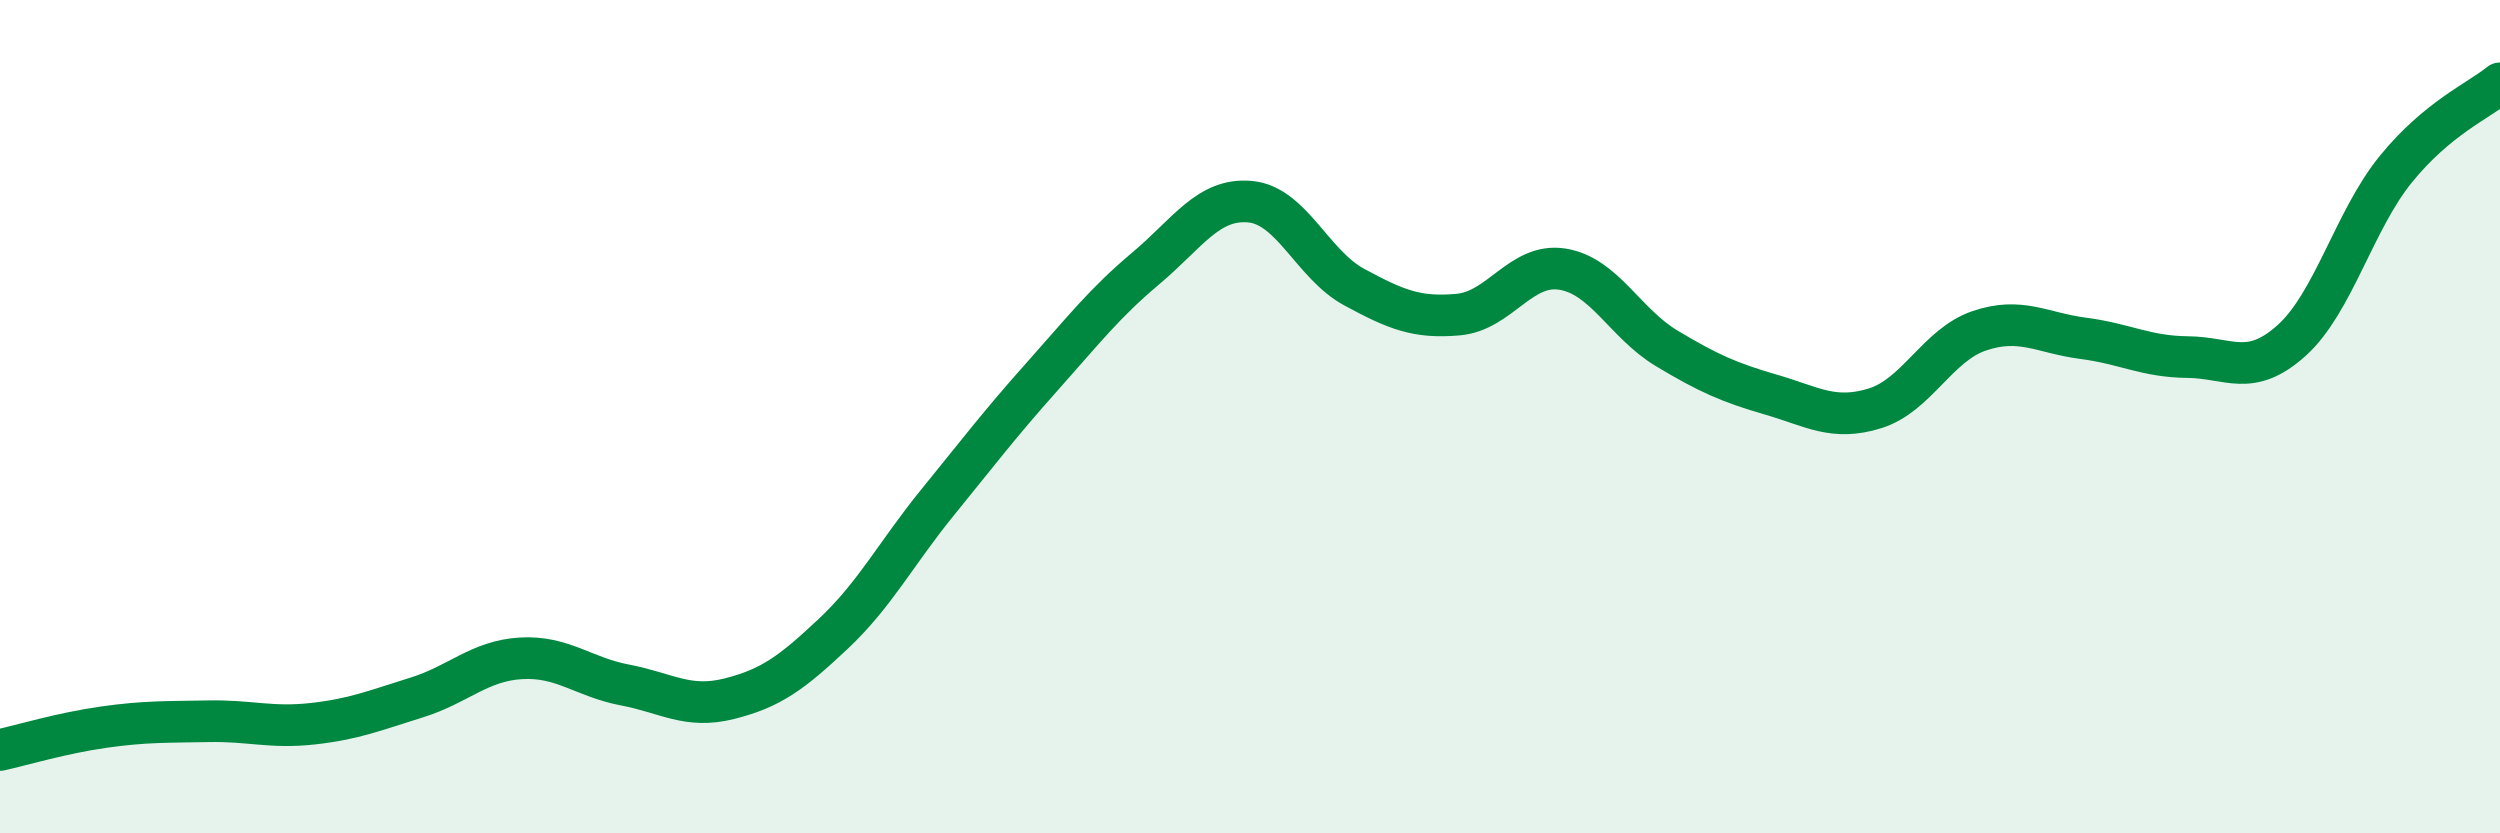
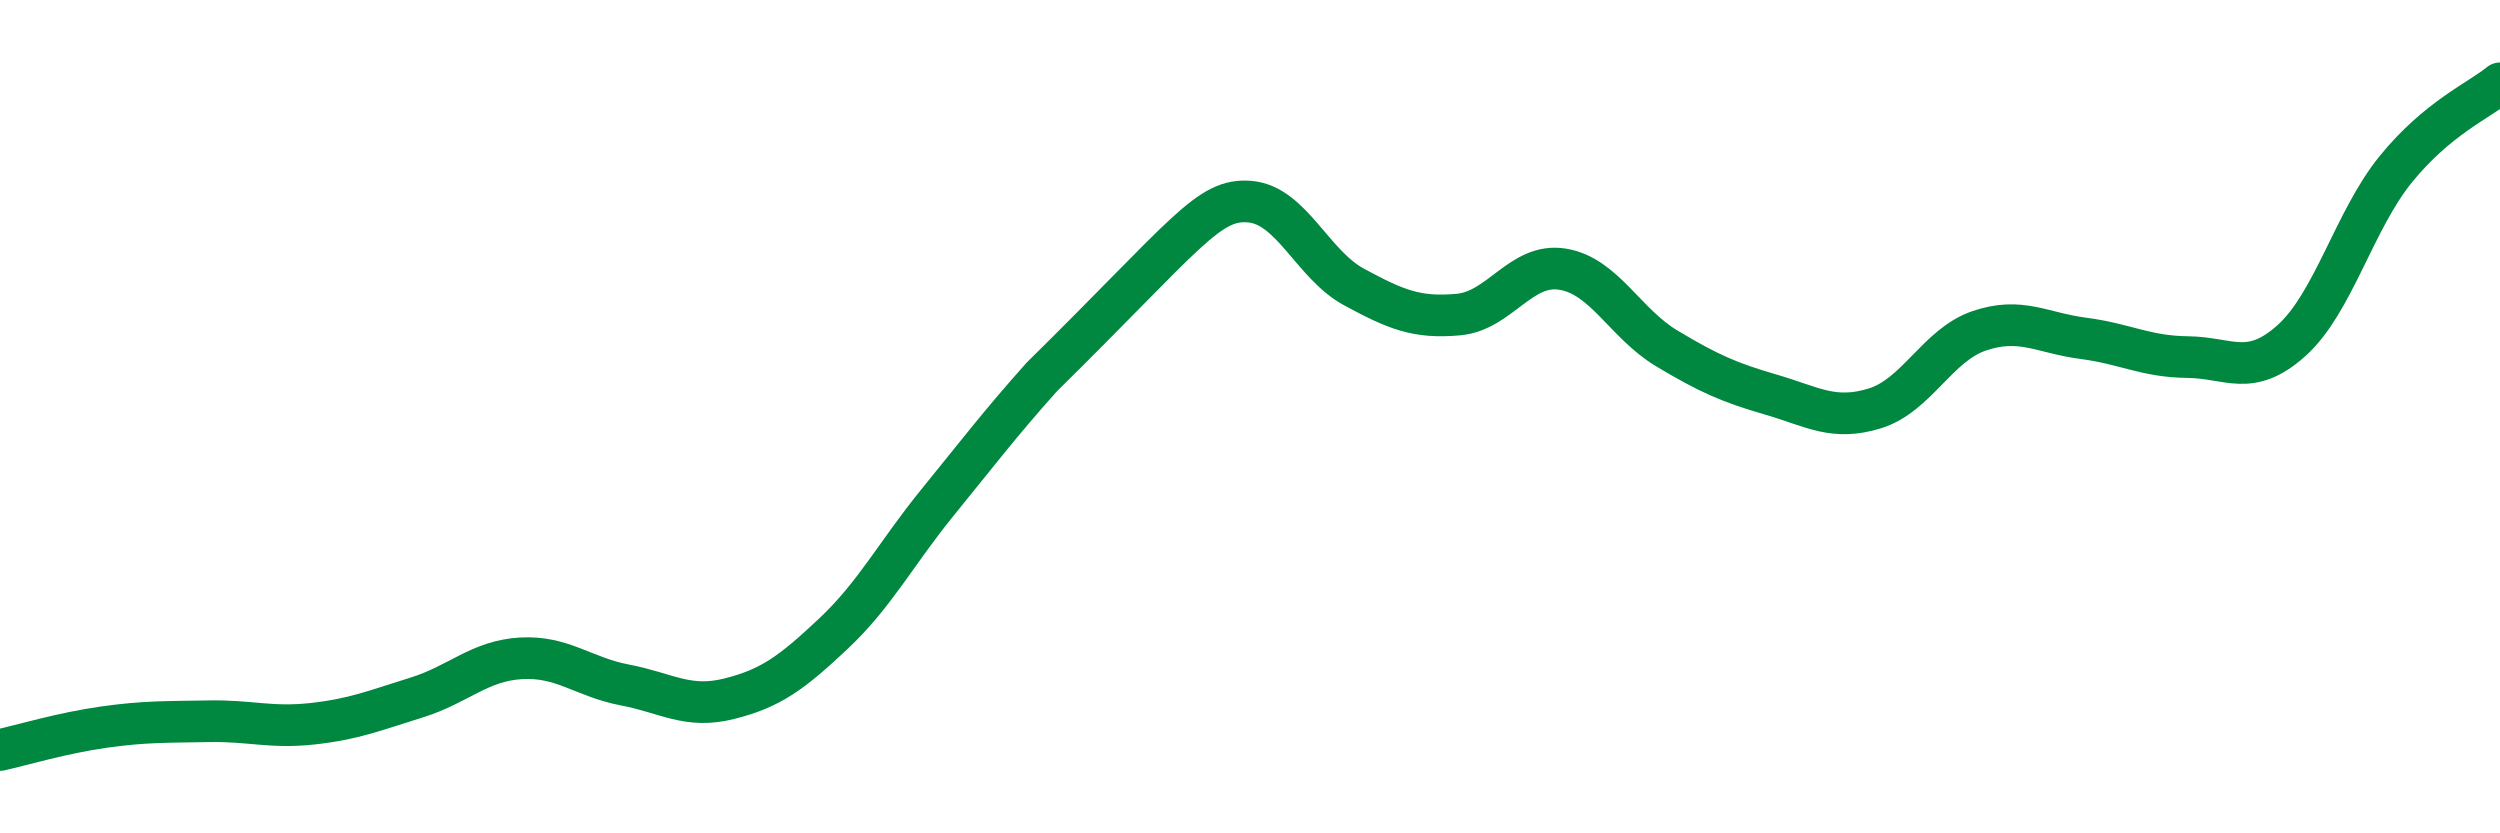
<svg xmlns="http://www.w3.org/2000/svg" width="60" height="20" viewBox="0 0 60 20">
-   <path d="M 0,18 C 0.5,17.89 1.5,17.59 2.5,17.45 C 3.5,17.31 4,17.33 5,17.31 C 6,17.29 6.5,17.48 7.5,17.37 C 8.5,17.26 9,17.05 10,16.74 C 11,16.43 11.5,15.86 12.5,15.8 C 13.5,15.74 14,16.25 15,16.44 C 16,16.63 16.5,17.02 17.5,16.77 C 18.5,16.52 19,16.15 20,15.21 C 21,14.27 21.5,13.29 22.5,12.06 C 23.5,10.83 24,10.17 25,9.05 C 26,7.93 26.5,7.28 27.5,6.44 C 28.5,5.6 29,4.75 30,4.84 C 31,4.93 31.5,6.35 32.5,6.89 C 33.5,7.43 34,7.64 35,7.55 C 36,7.46 36.5,6.3 37.5,6.46 C 38.5,6.62 39,7.76 40,8.36 C 41,8.96 41.5,9.18 42.5,9.47 C 43.5,9.76 44,10.11 45,9.8 C 46,9.49 46.5,8.28 47.5,7.94 C 48.5,7.6 49,7.99 50,8.12 C 51,8.25 51.5,8.56 52.5,8.57 C 53.5,8.58 54,9.07 55,8.17 C 56,7.27 56.5,5.29 57.5,4.06 C 58.5,2.83 59.5,2.41 60,2L60 20L0 20Z" fill="#008740" opacity="0.1" stroke-linecap="round" stroke-linejoin="round" />
-   <path d="M 0,18 C 0.5,17.89 1.5,17.59 2.5,17.45 C 3.5,17.31 4,17.33 5,17.31 C 6,17.29 6.5,17.48 7.5,17.37 C 8.5,17.26 9,17.05 10,16.74 C 11,16.43 11.5,15.86 12.5,15.8 C 13.5,15.74 14,16.25 15,16.44 C 16,16.63 16.5,17.02 17.5,16.77 C 18.5,16.52 19,16.15 20,15.21 C 21,14.27 21.5,13.29 22.5,12.06 C 23.5,10.83 24,10.17 25,9.05 C 26,7.93 26.5,7.28 27.5,6.44 C 28.5,5.6 29,4.75 30,4.84 C 31,4.93 31.5,6.35 32.5,6.89 C 33.5,7.43 34,7.64 35,7.55 C 36,7.46 36.5,6.3 37.5,6.46 C 38.5,6.62 39,7.76 40,8.36 C 41,8.96 41.5,9.18 42.5,9.47 C 43.5,9.76 44,10.11 45,9.8 C 46,9.49 46.5,8.28 47.5,7.94 C 48.5,7.6 49,7.99 50,8.12 C 51,8.25 51.5,8.56 52.5,8.57 C 53.5,8.58 54,9.07 55,8.17 C 56,7.27 56.5,5.29 57.5,4.06 C 58.5,2.83 59.5,2.41 60,2" stroke="#008740" stroke-width="1" fill="none" stroke-linecap="round" stroke-linejoin="round" />
+   <path d="M 0,18 C 0.5,17.89 1.5,17.59 2.5,17.45 C 3.5,17.31 4,17.33 5,17.31 C 6,17.29 6.5,17.48 7.5,17.37 C 8.5,17.26 9,17.05 10,16.74 C 11,16.43 11.5,15.86 12.5,15.8 C 13.5,15.74 14,16.25 15,16.44 C 16,16.63 16.5,17.02 17.5,16.77 C 18.5,16.52 19,16.15 20,15.21 C 21,14.27 21.5,13.29 22.5,12.06 C 23.5,10.83 24,10.17 25,9.05 C 28.5,5.6 29,4.75 30,4.84 C 31,4.93 31.5,6.35 32.5,6.89 C 33.5,7.43 34,7.64 35,7.55 C 36,7.46 36.5,6.3 37.5,6.46 C 38.5,6.62 39,7.76 40,8.36 C 41,8.96 41.5,9.18 42.5,9.47 C 43.5,9.76 44,10.11 45,9.8 C 46,9.49 46.5,8.28 47.5,7.94 C 48.5,7.6 49,7.99 50,8.12 C 51,8.25 51.5,8.56 52.5,8.57 C 53.5,8.58 54,9.07 55,8.17 C 56,7.27 56.5,5.29 57.5,4.06 C 58.5,2.83 59.5,2.41 60,2" stroke="#008740" stroke-width="1" fill="none" stroke-linecap="round" stroke-linejoin="round" />
</svg>